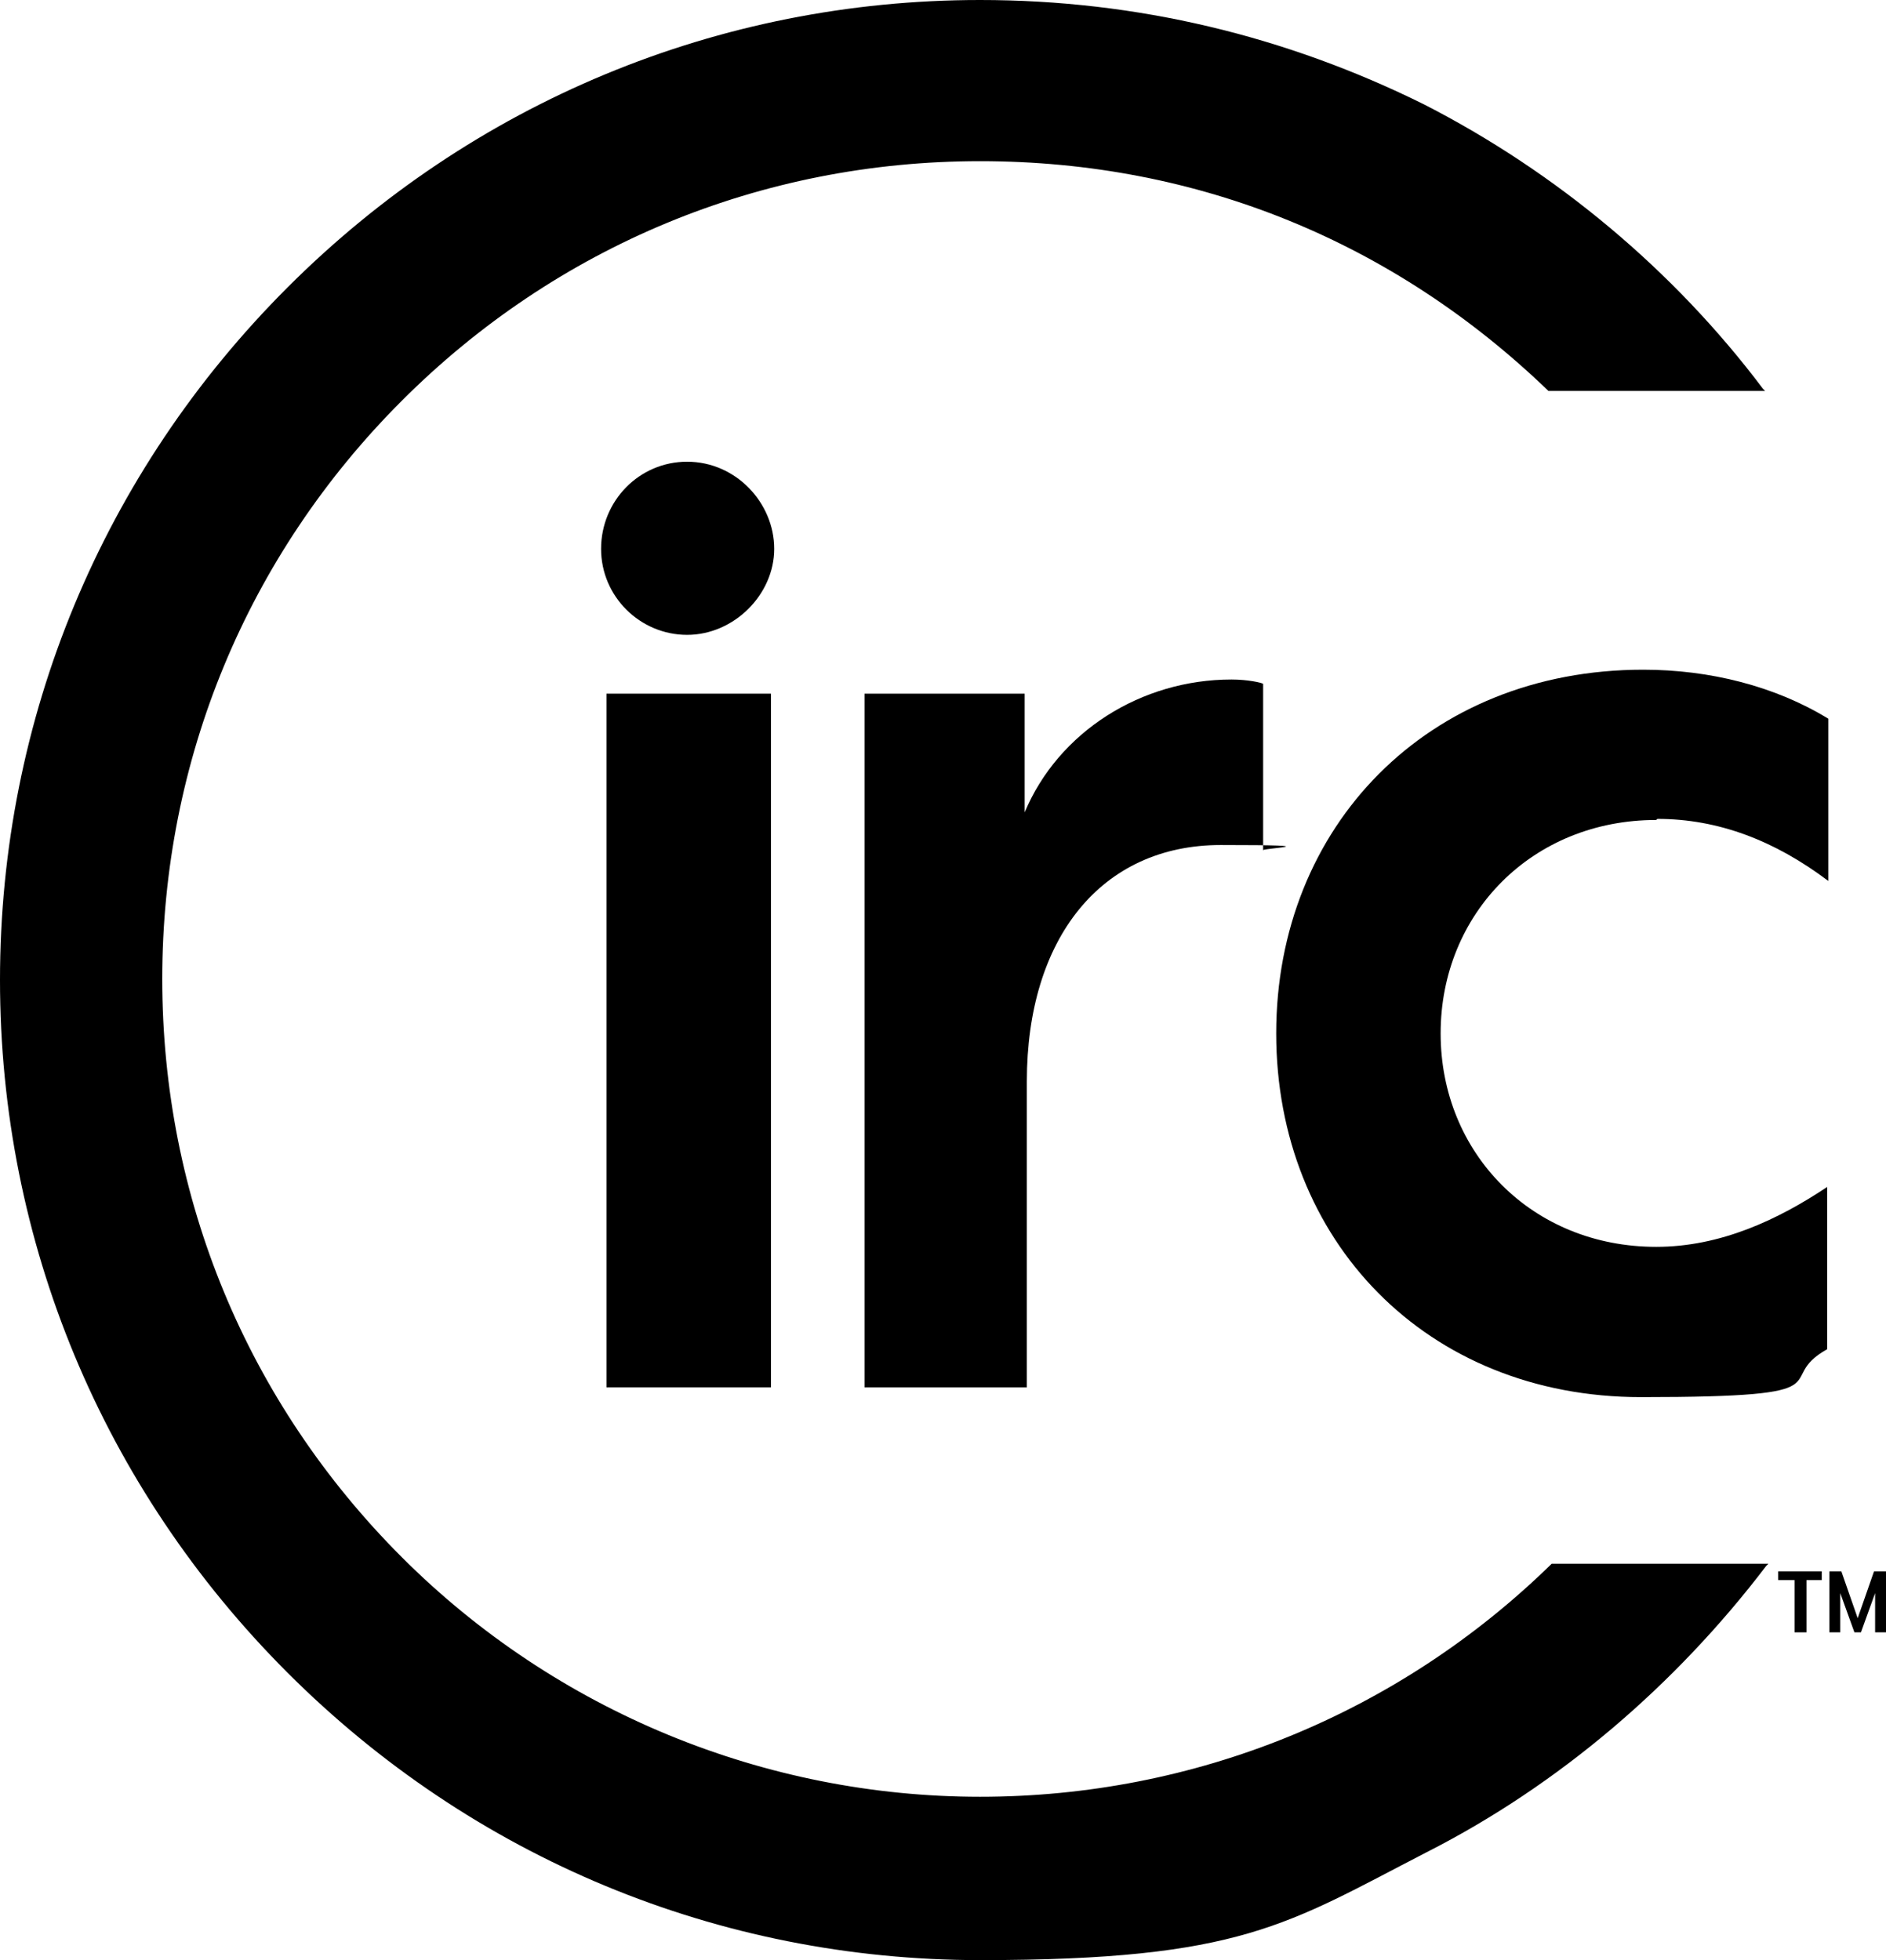
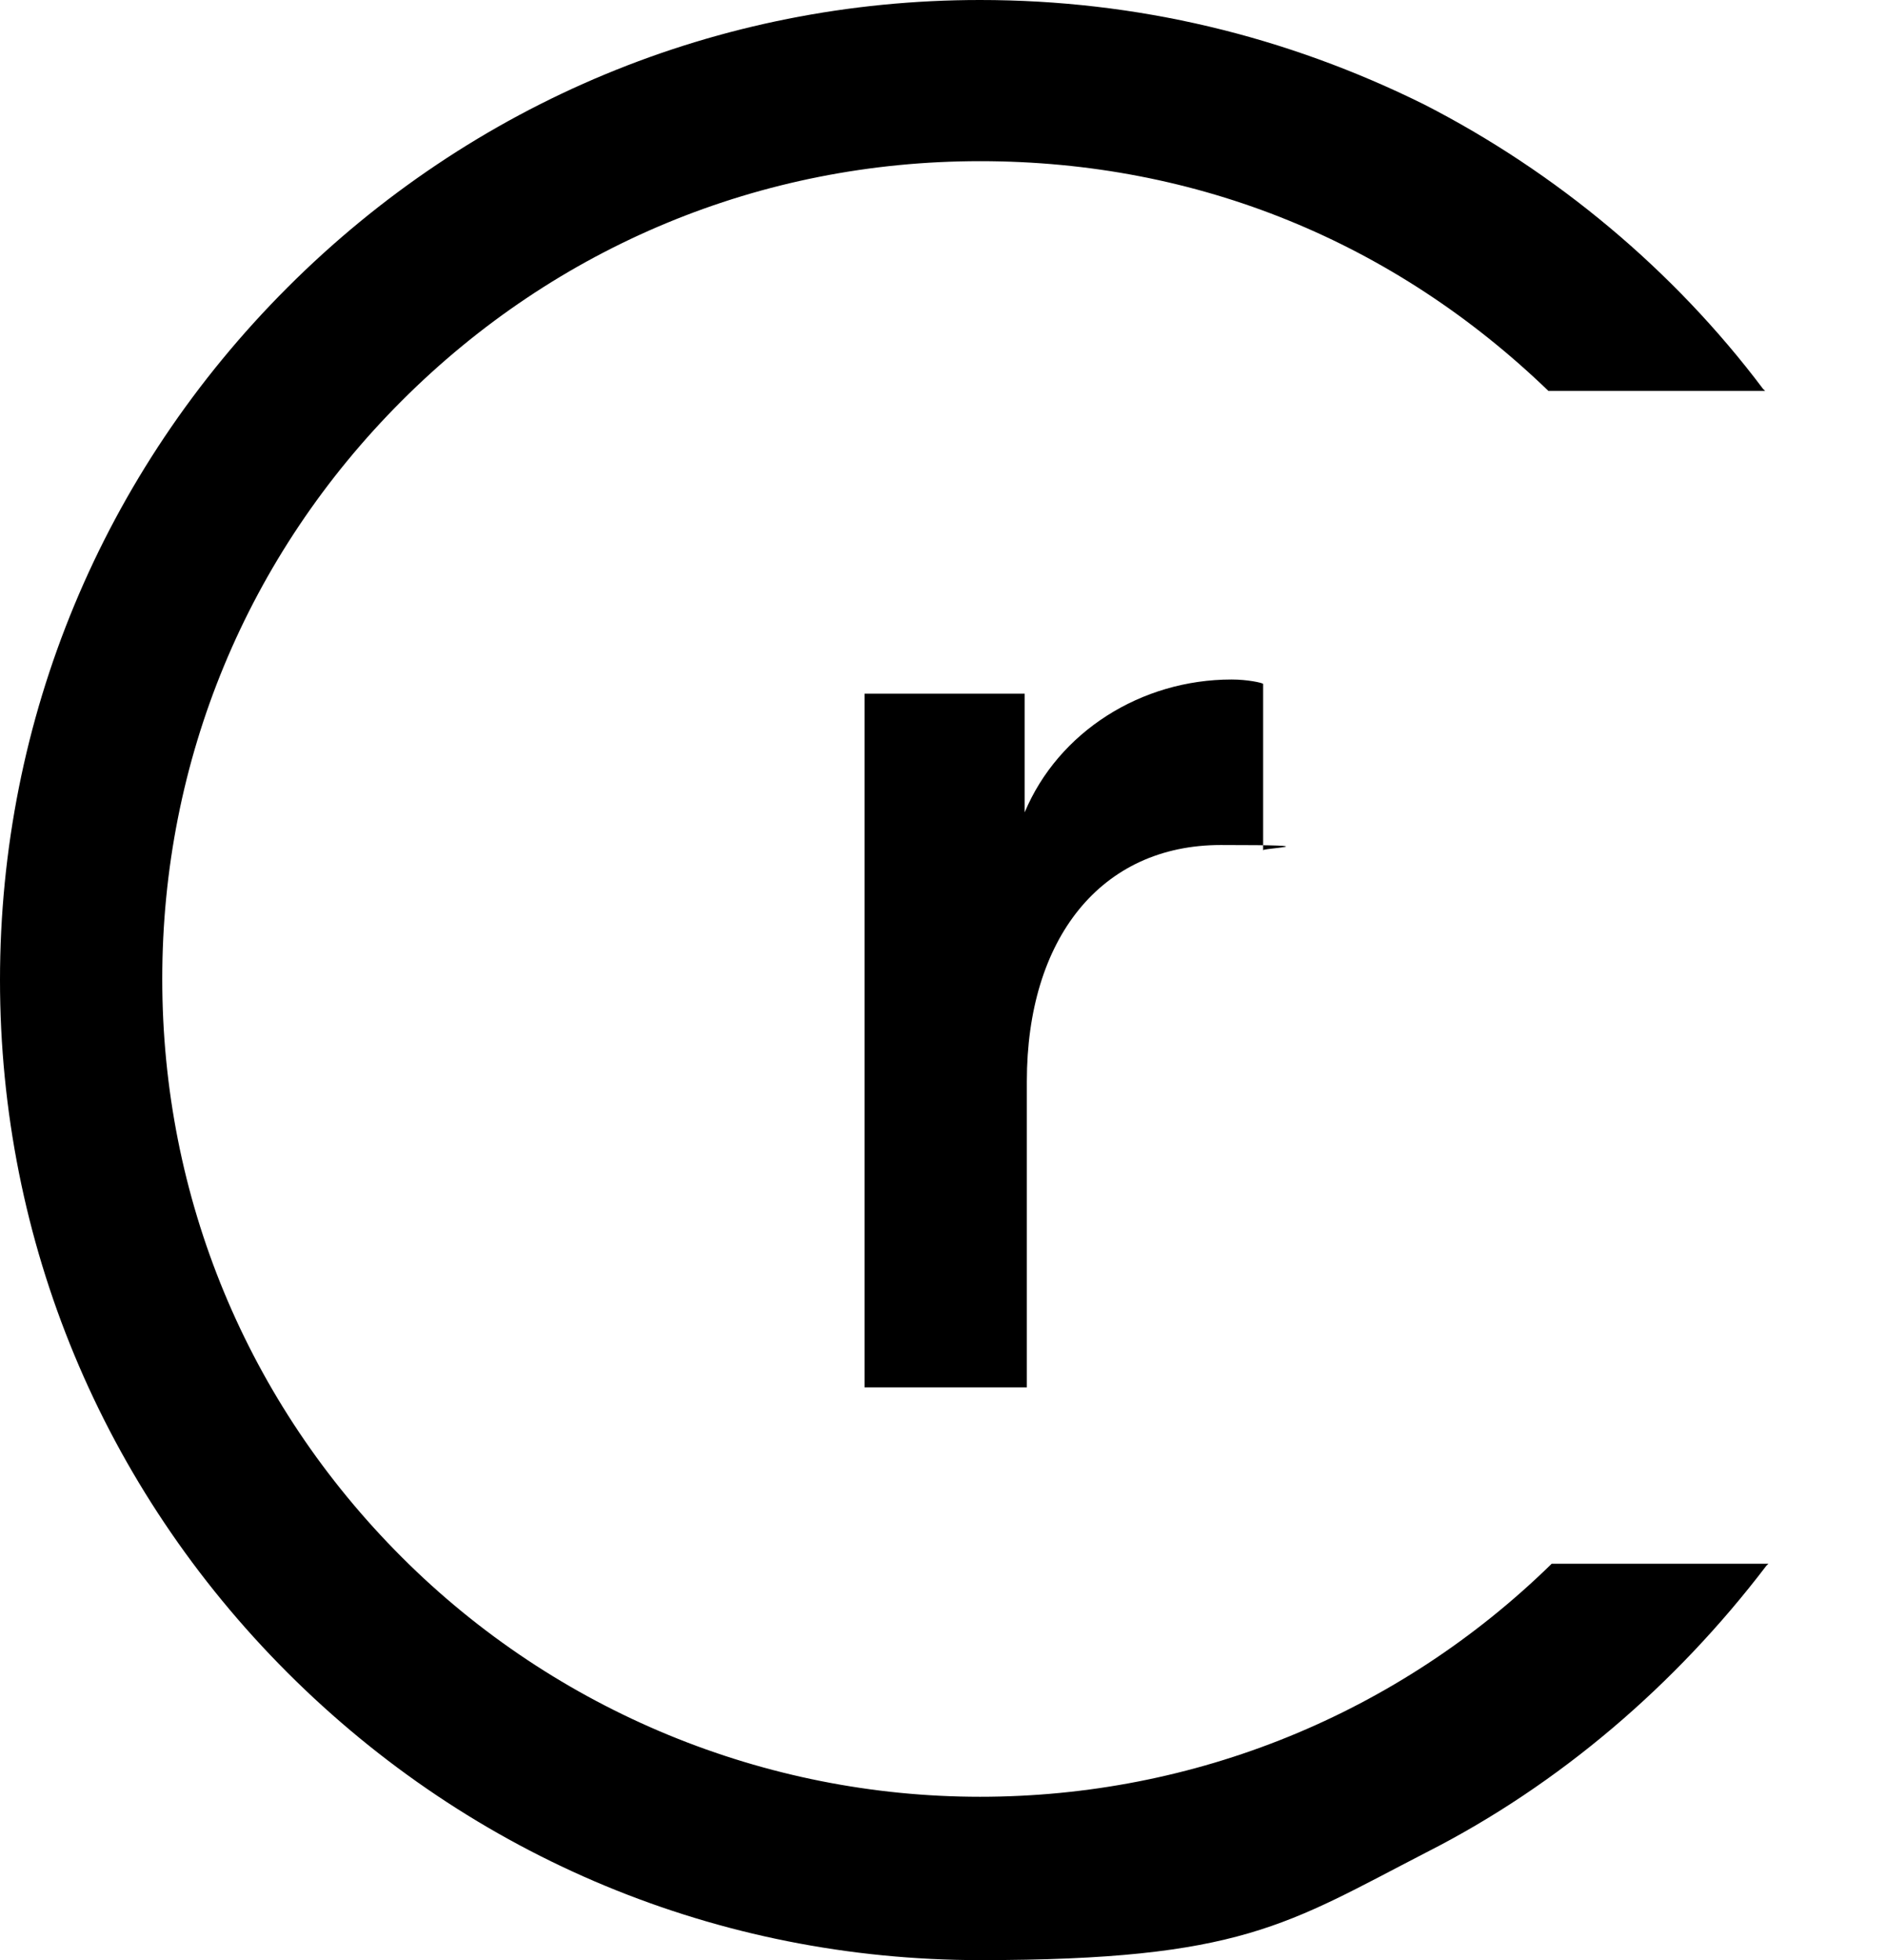
<svg xmlns="http://www.w3.org/2000/svg" id="Layer_1" data-name="Layer 1" version="1.1" viewBox="0 0 173.2 180">
  <defs>
    <style>
      .cls-1 {
        fill: #000;
        stroke-width: 0px;
      }
    </style>
  </defs>
  <path class="cls-1" d="M142.5,143.6c-14.1,13.8-32.8,21.4-52.5,21.4s-38.9-7.8-53.1-22c-14.2-14.2-22-33-22-53.1s7.8-38.9,22-53.1c14.2-14.2,33-22,53.1-22s38.1,7.5,52.2,21.1h0s19.9,0,19.9,0l-.2-.2c-8.2-10.9-19-19.9-31.1-26.1C118.1,3.3,104.4,0,90,0c-24,0-46.6,9.4-63.6,26.4C9.4,43.4,0,66,0,90s9.4,46.6,26.4,63.6c17,17,39.6,26.4,63.6,26.4s28.2-3.3,41-9.9c12.2-6.2,22.9-15.4,31.2-26.3l.2-.2h-19.8s0,0,0,0Z" />
-   <polygon class="cls-1" points="163.3 145.1 164.8 145.1 164.8 149.9 165.9 149.9 165.9 145.1 167.3 145.1 167.3 144.3 163.3 144.3 163.3 145.1" />
-   <polygon class="cls-1" points="172.1 144.3 170.6 148.6 169.1 144.3 168 144.3 168 149.9 169 149.9 169 146.3 170.3 149.9 170.9 149.9 172.2 146.3 172.2 149.9 173.2 149.9 173.2 144.3 172.1 144.3" />
  <path class="cls-1" d="M79.4,63.7v63.7h14.9v-28.1c0-13.1,6.8-21.7,17.8-21.7s3.4.3,3.9.5v-15.3c-.1-.1-1.4-.4-2.9-.4-8.3,0-15.9,4.8-19,12.2v-10.9h-14.8Z" />
-   <rect class="cls-1" x="55.7" y="63.7" width="15.1" height="63.7" />
-   <path class="cls-1" d="M63.1,42.4c-4.4,0-7.9,3.6-7.9,8s3.6,7.9,7.9,7.9,8-3.7,8-7.9-3.5-8-8-8Z" />
-   <path class="cls-1" d="M152.2,75.2c5.6,0,10.8,2,15.7,5.7,0,0,0,0,0,0v-14.9s0,0,0,0c-4.9-3-10.9-4.5-17-4.5-19.8,0-33.7,14.4-33.7,33.4s13.8,33.4,33.5,33.4,11.9-1.5,17.1-4.4v-14.9c-4.5,3-9.8,5.5-15.7,5.5-11.4,0-19.8-8.6-19.8-19.6s8.4-19.6,19.8-19.6Z" />
</svg>